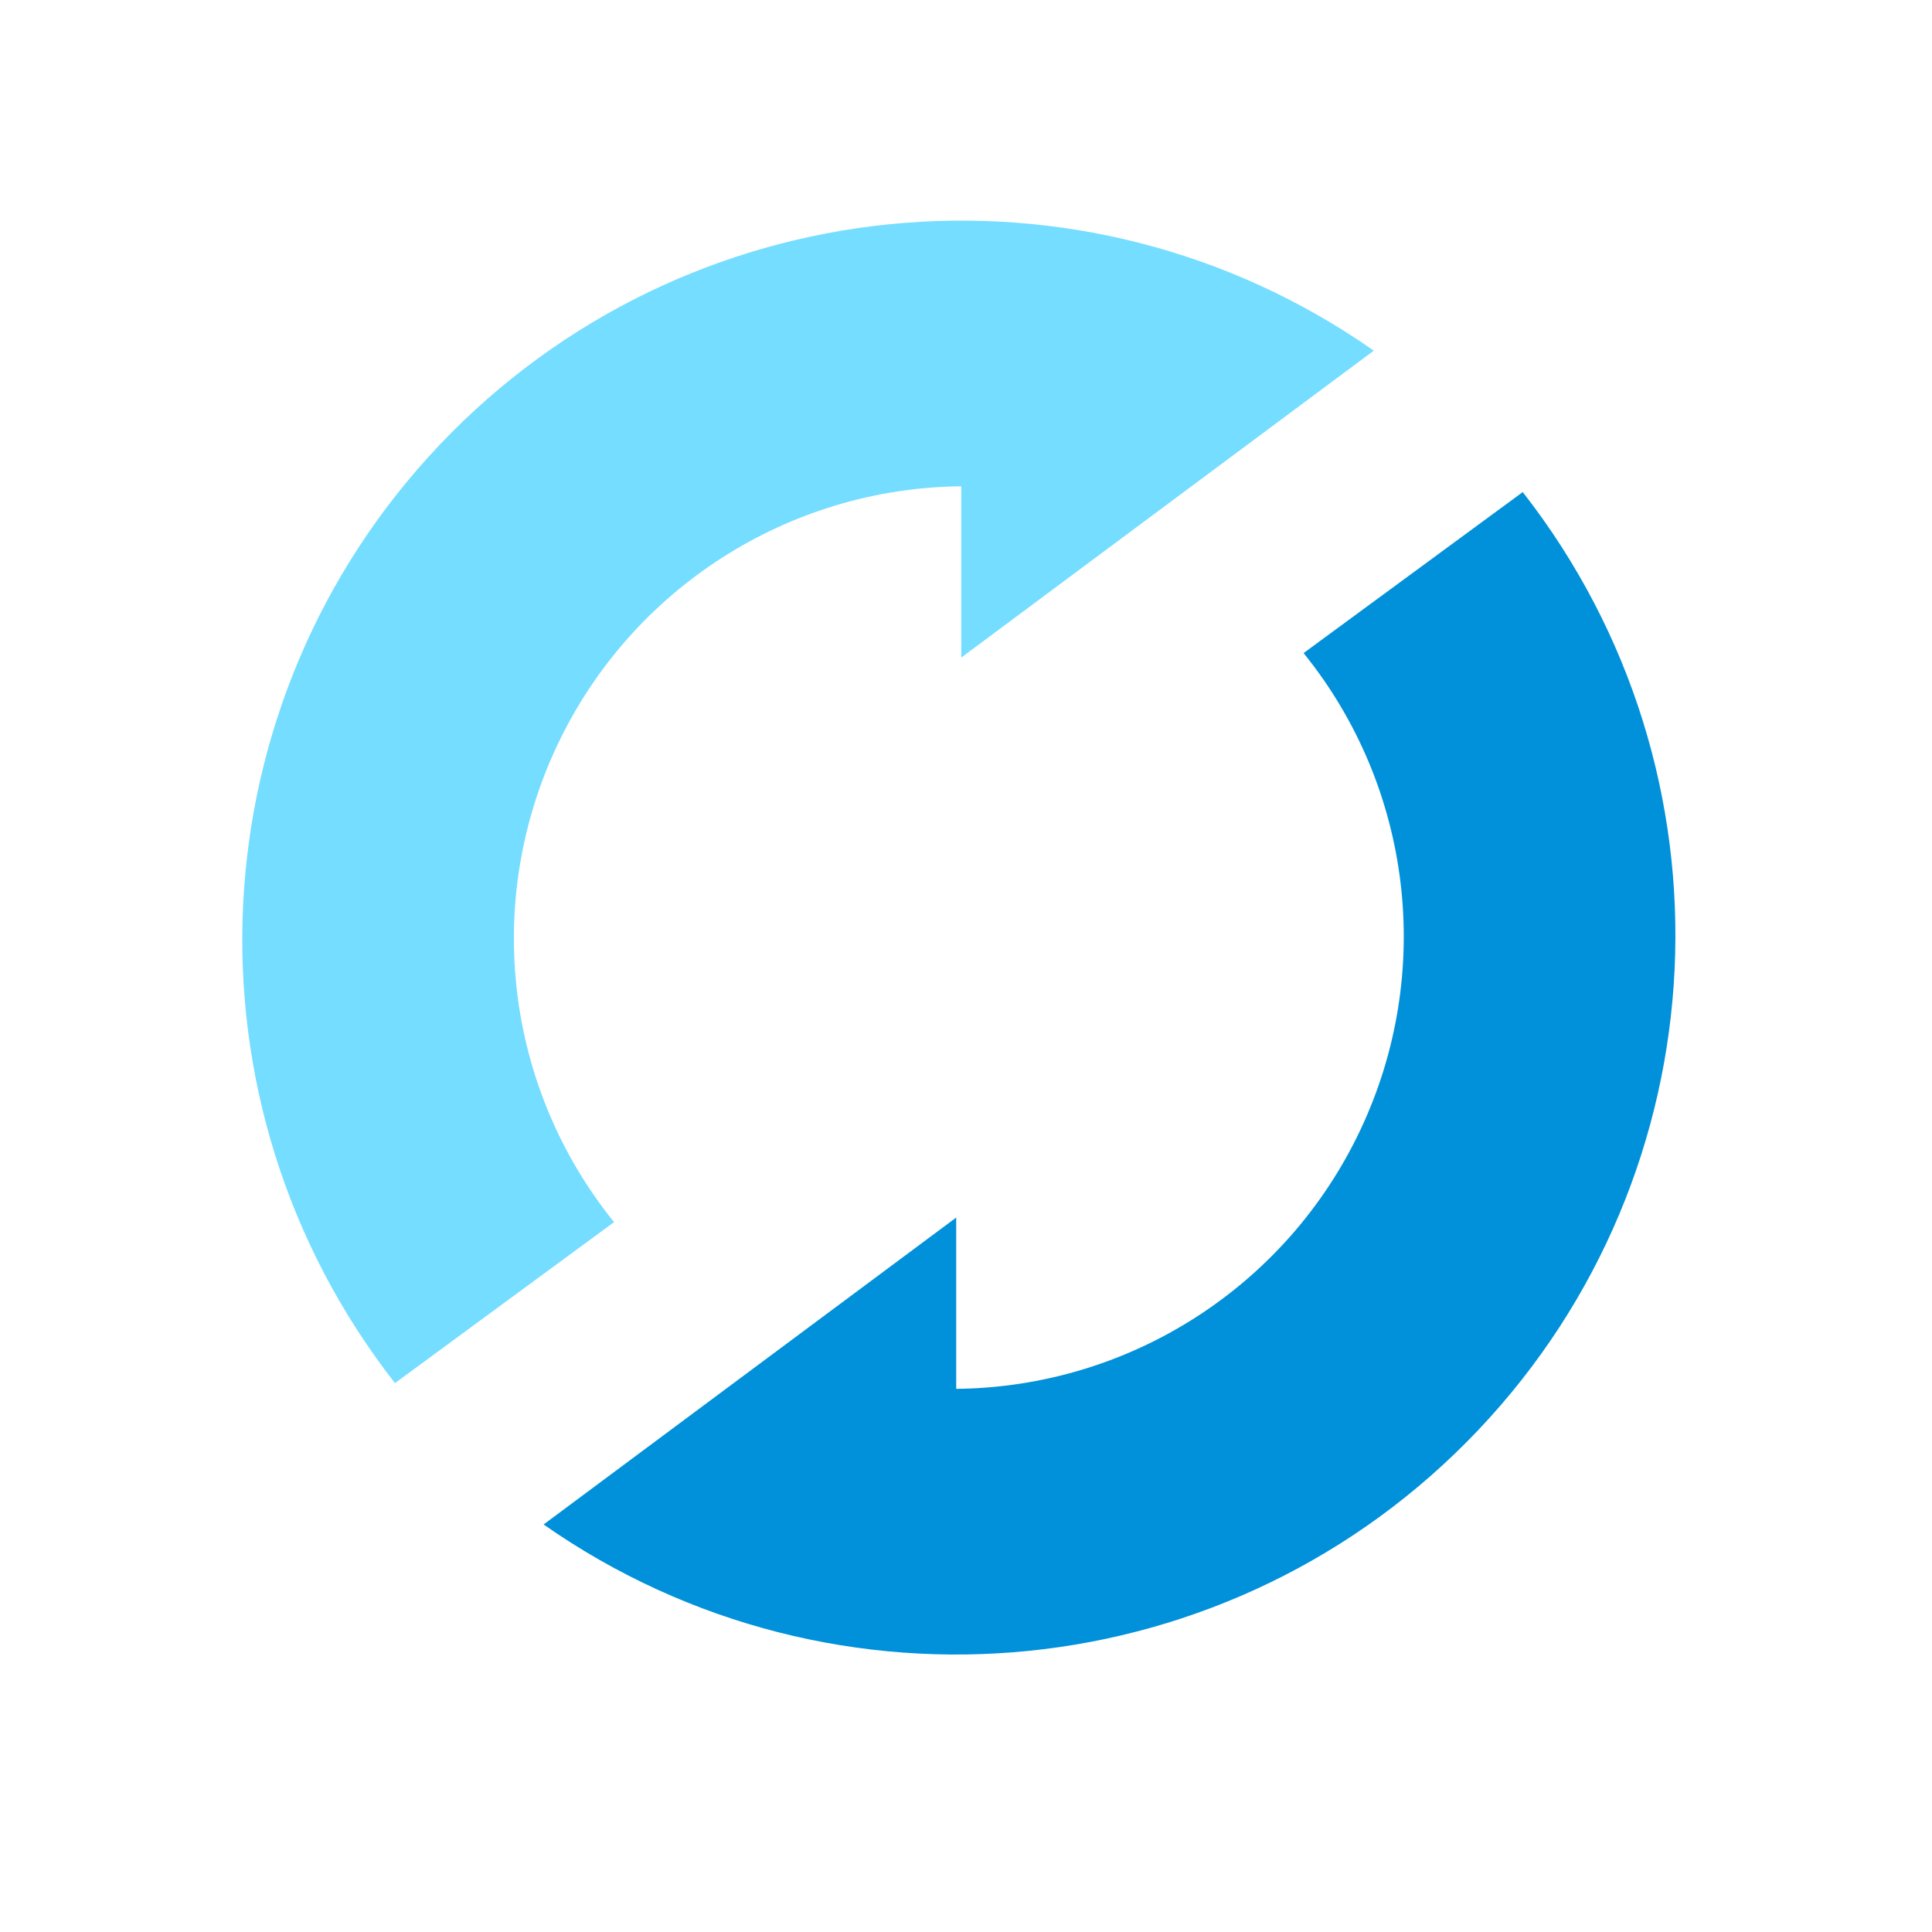
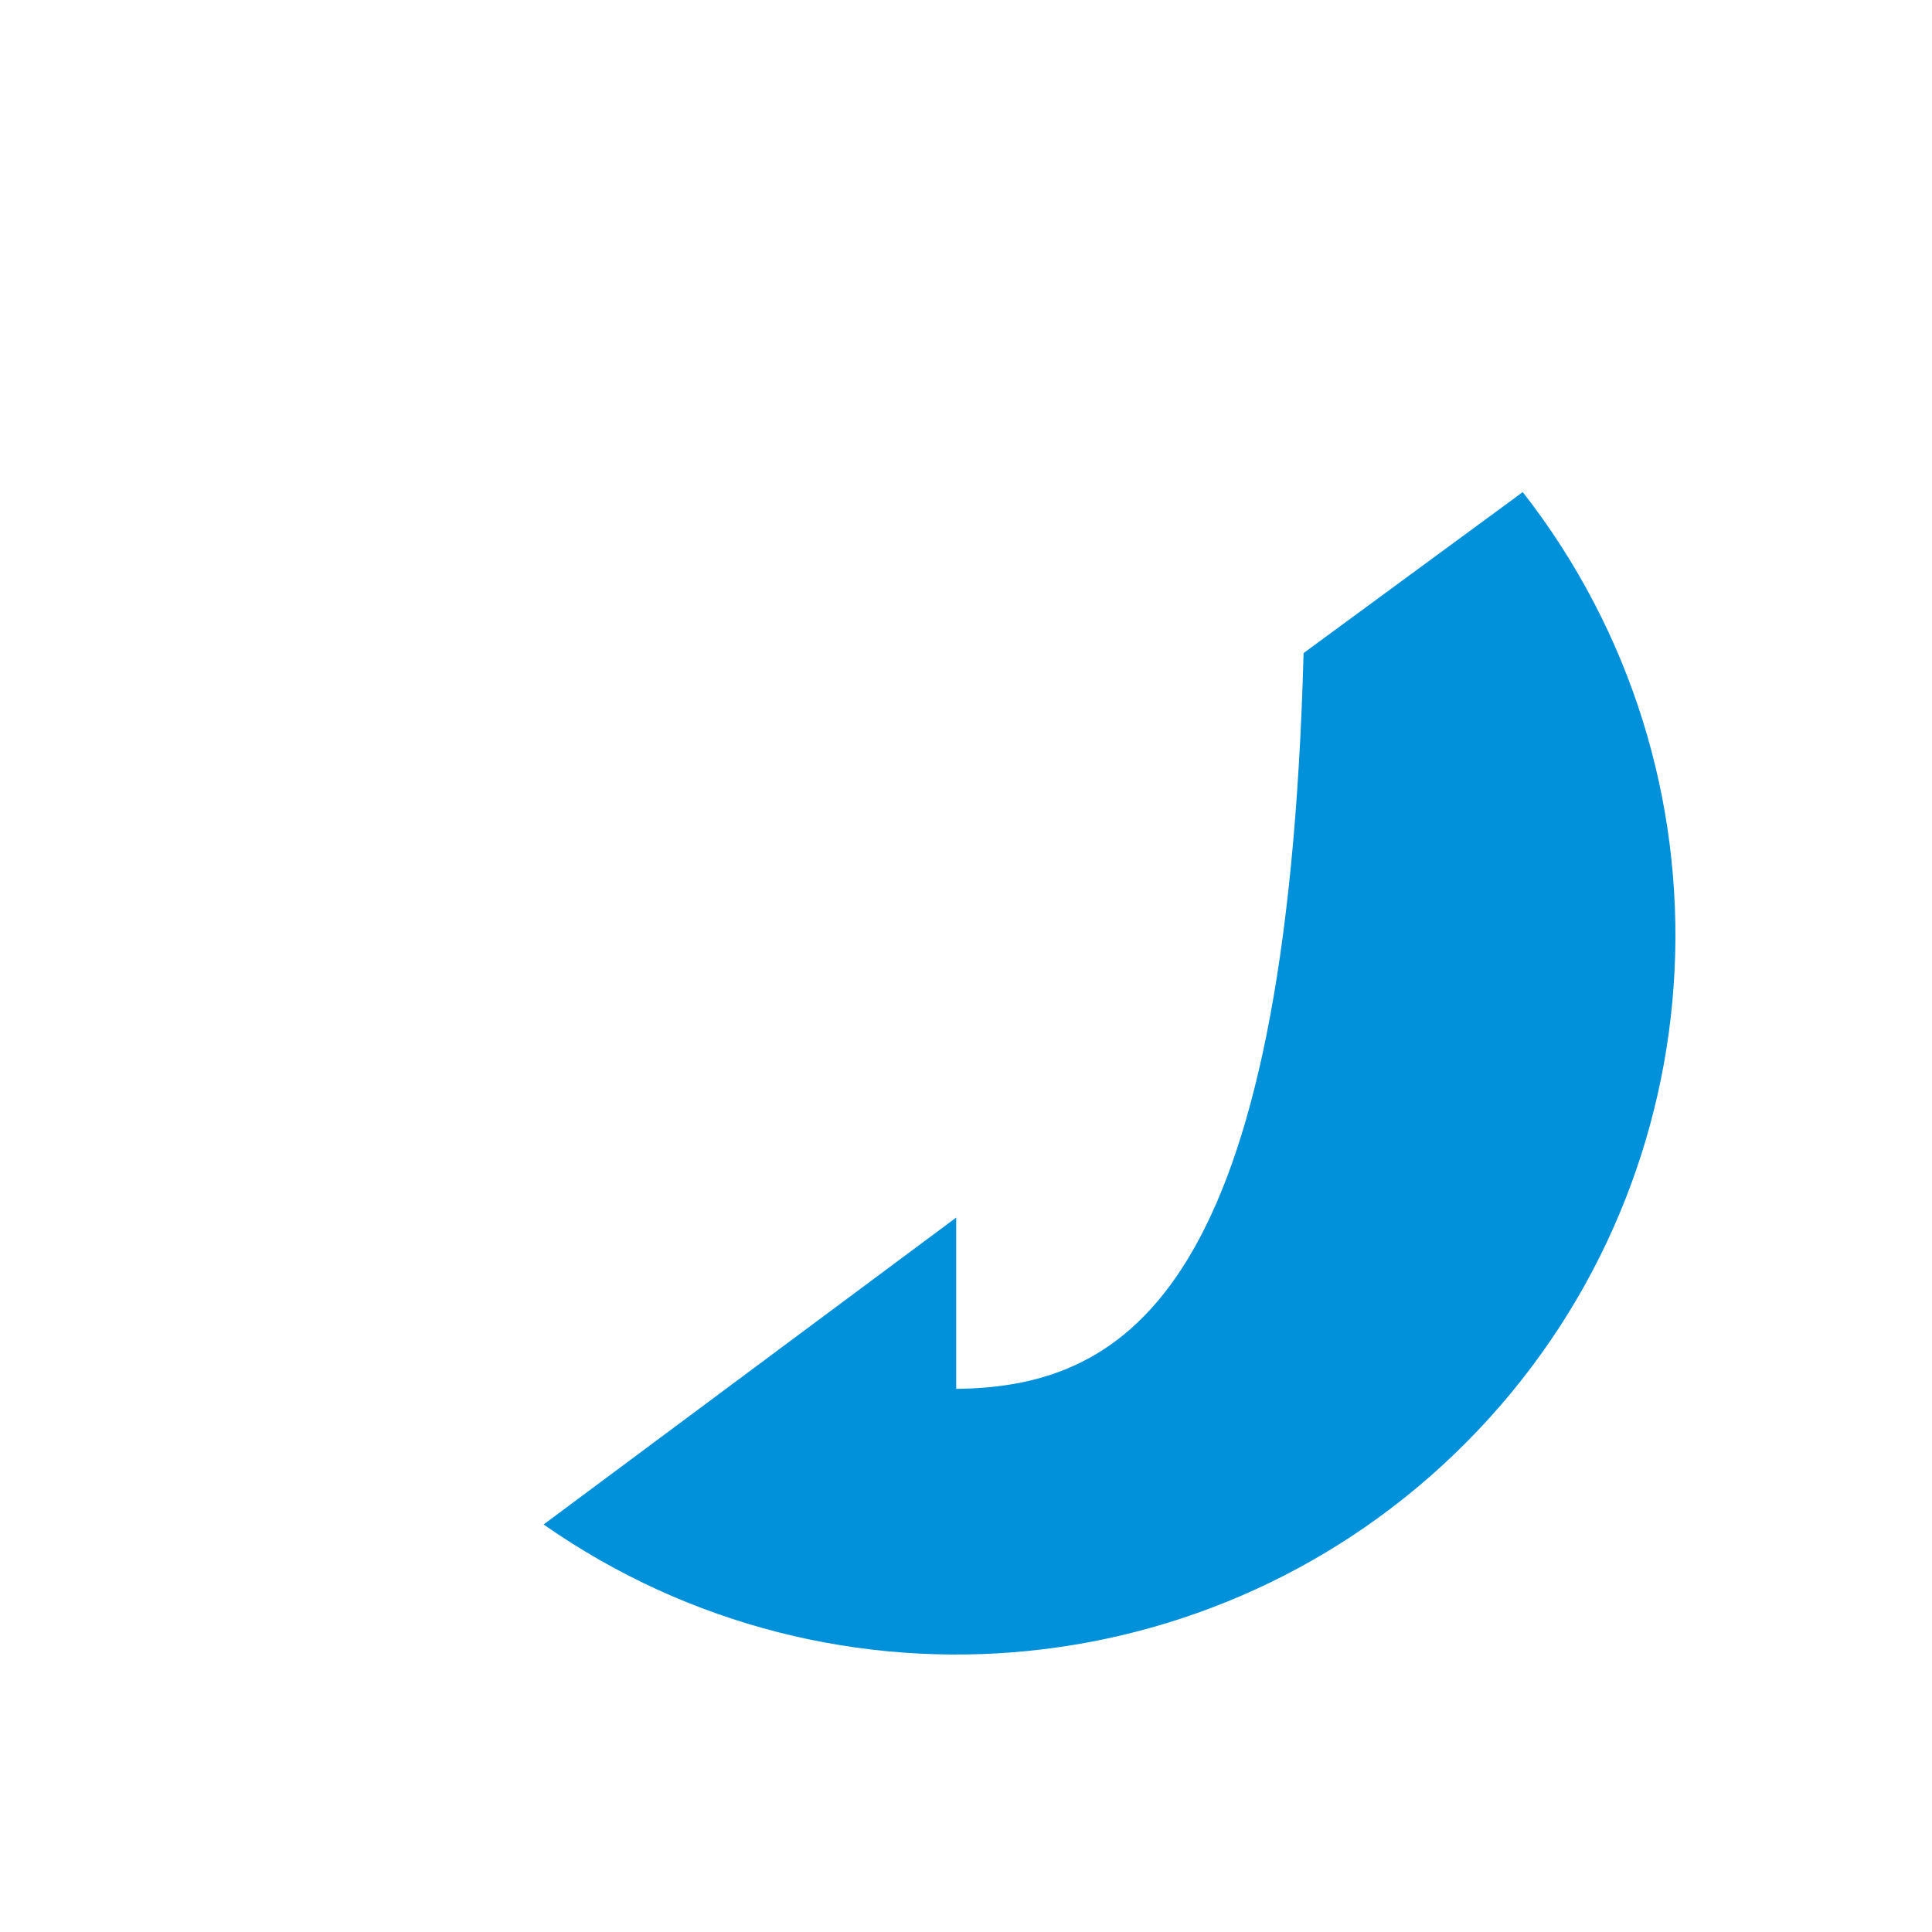
<svg xmlns="http://www.w3.org/2000/svg" width="40" zoomAndPan="magnify" viewBox="0 0 30 30" height="40" preserveAspectRatio="xMidYMid meet" version="1.0">
  <defs>
    <clipPath id="ee7183153e">
-       <path d="M 3.242 3 L 22 3 L 22 22 L 3.242 22 Z M 3.242 3 " clip-rule="nonzero" />
-     </clipPath>
+       </clipPath>
    <clipPath id="d0fc833838">
      <path d="M 8 7 L 26.469 7 L 26.469 26 L 8 26 Z M 8 7 " clip-rule="nonzero" />
    </clipPath>
  </defs>
  <g clip-path="url(#ee7183153e)">
    <path fill="#75ddff" d="M 21.332 5.445 C 16.801 2.273 10.633 2.895 6.824 6.91 C 3.02 10.922 2.727 17.117 6.133 21.477 L 9.535 18.977 C 7.844 16.883 7.504 14.008 8.652 11.574 C 9.801 9.141 12.238 7.578 14.926 7.551 L 14.926 10.211 Z M 21.332 5.445 " fill-opacity="1" fill-rule="nonzero" />
  </g>
  <g clip-path="url(#d0fc833838)">
-     <path fill="#0091da" d="M 8.441 23.672 C 12.977 26.844 19.145 26.223 22.953 22.207 C 26.758 18.195 27.051 12 23.645 7.641 L 20.242 10.141 C 21.934 12.234 22.273 15.109 21.125 17.543 C 19.977 19.977 17.539 21.539 14.848 21.566 L 14.848 18.906 Z M 8.441 23.672 " fill-opacity="1" fill-rule="nonzero" />
+     <path fill="#0091da" d="M 8.441 23.672 C 12.977 26.844 19.145 26.223 22.953 22.207 C 26.758 18.195 27.051 12 23.645 7.641 L 20.242 10.141 C 19.977 19.977 17.539 21.539 14.848 21.566 L 14.848 18.906 Z M 8.441 23.672 " fill-opacity="1" fill-rule="nonzero" />
  </g>
</svg>